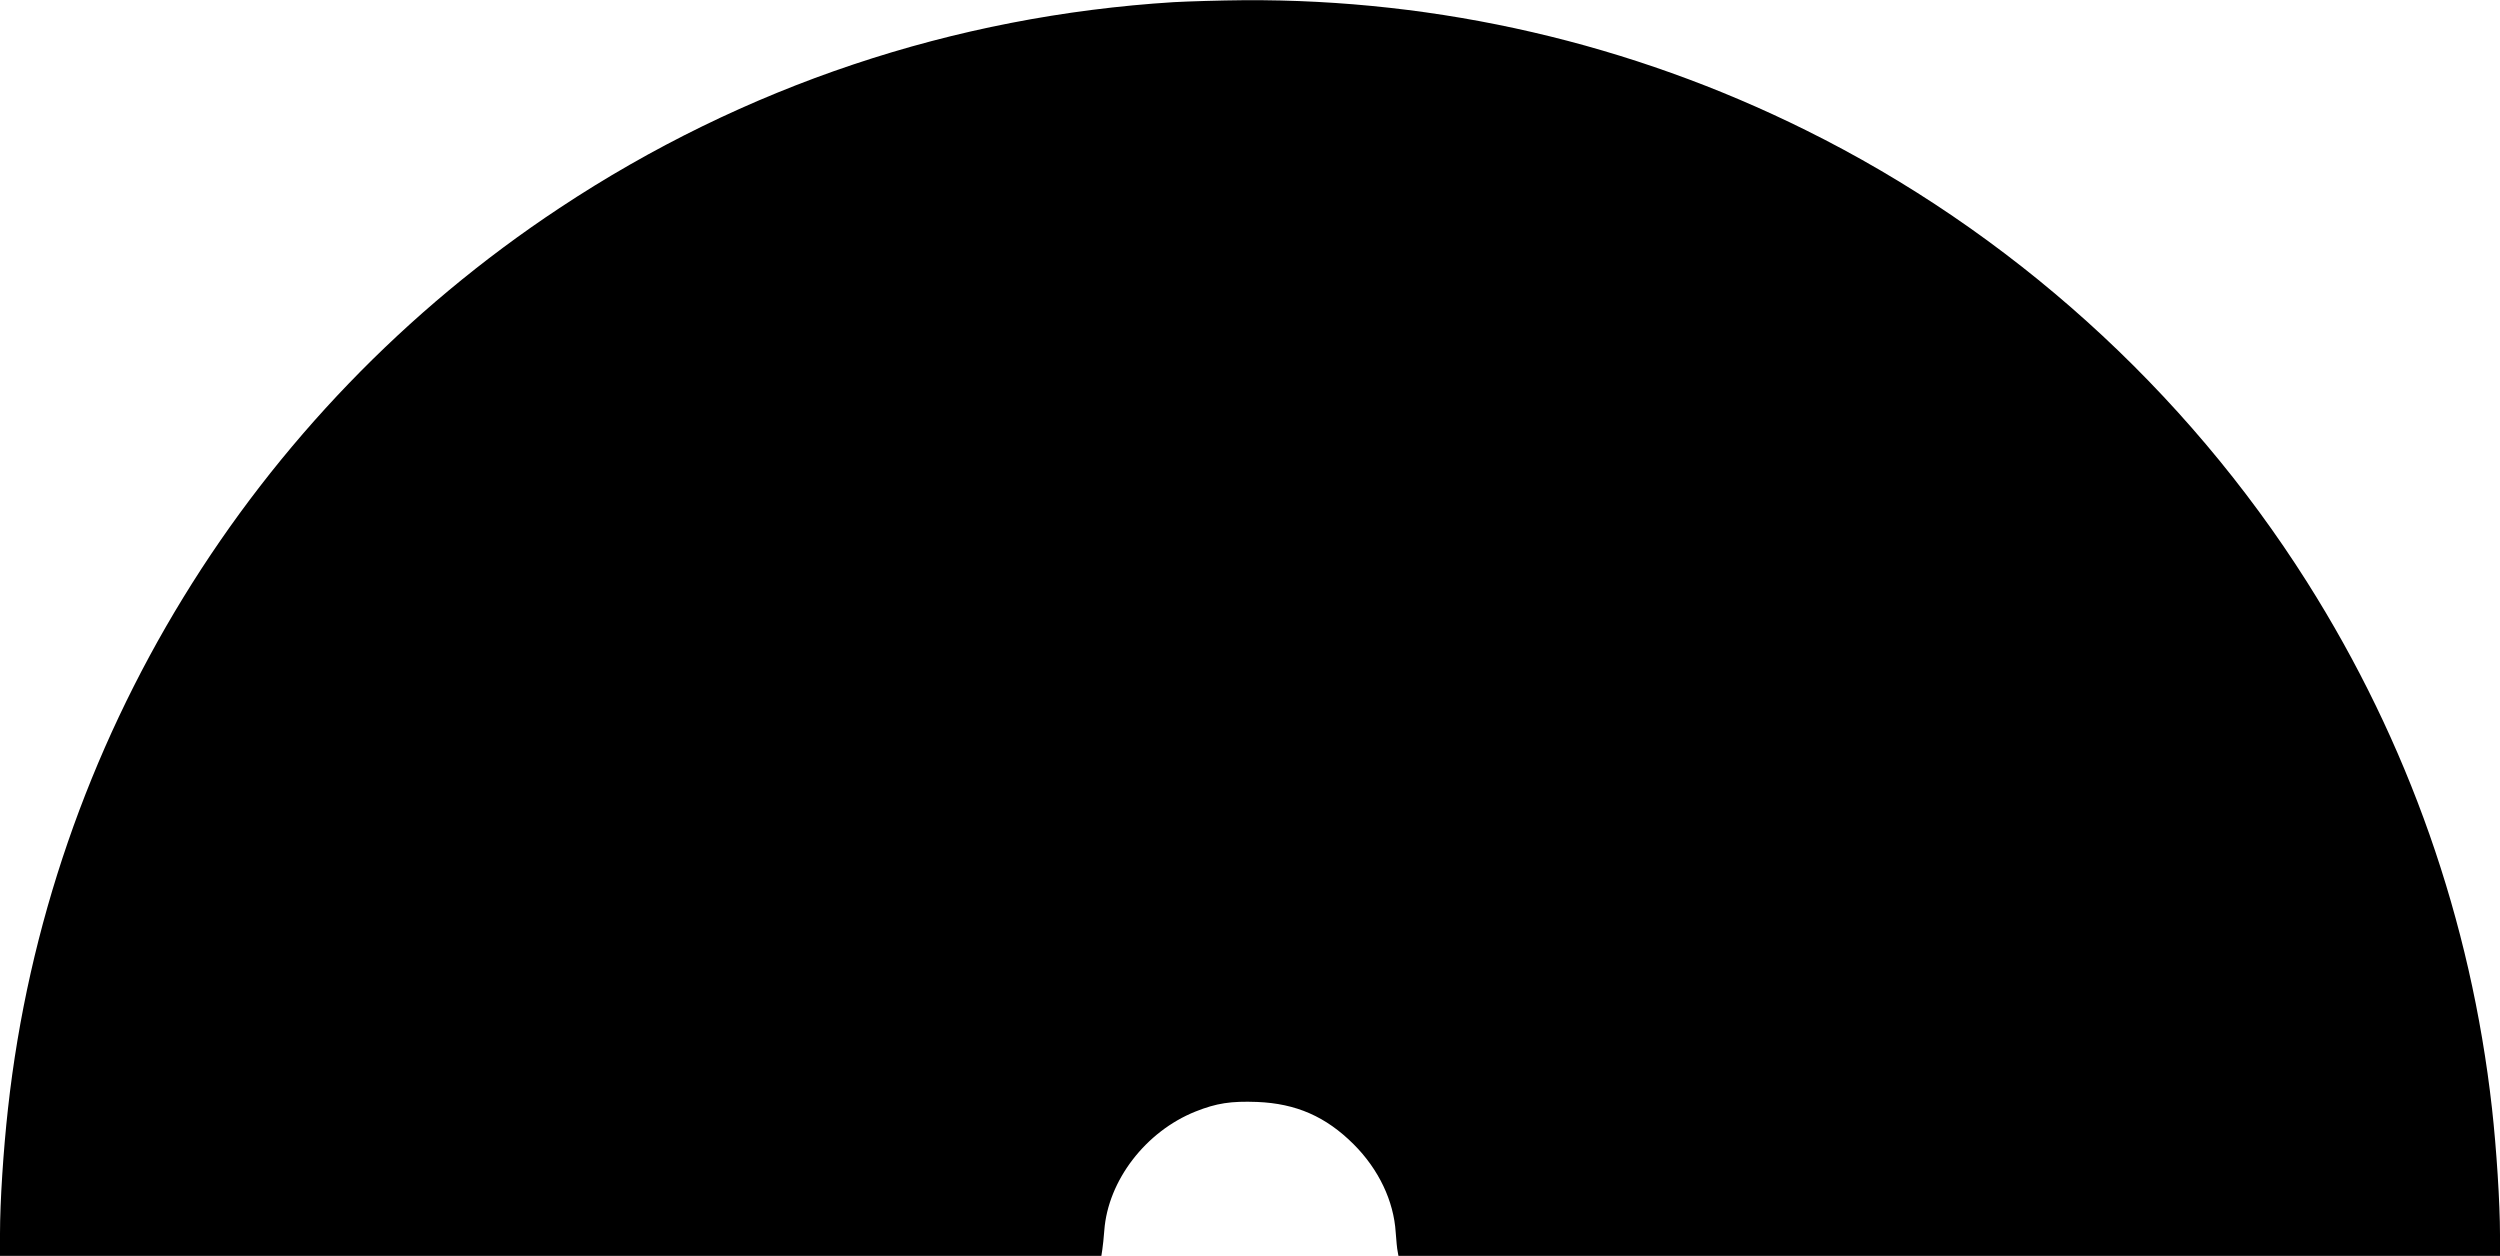
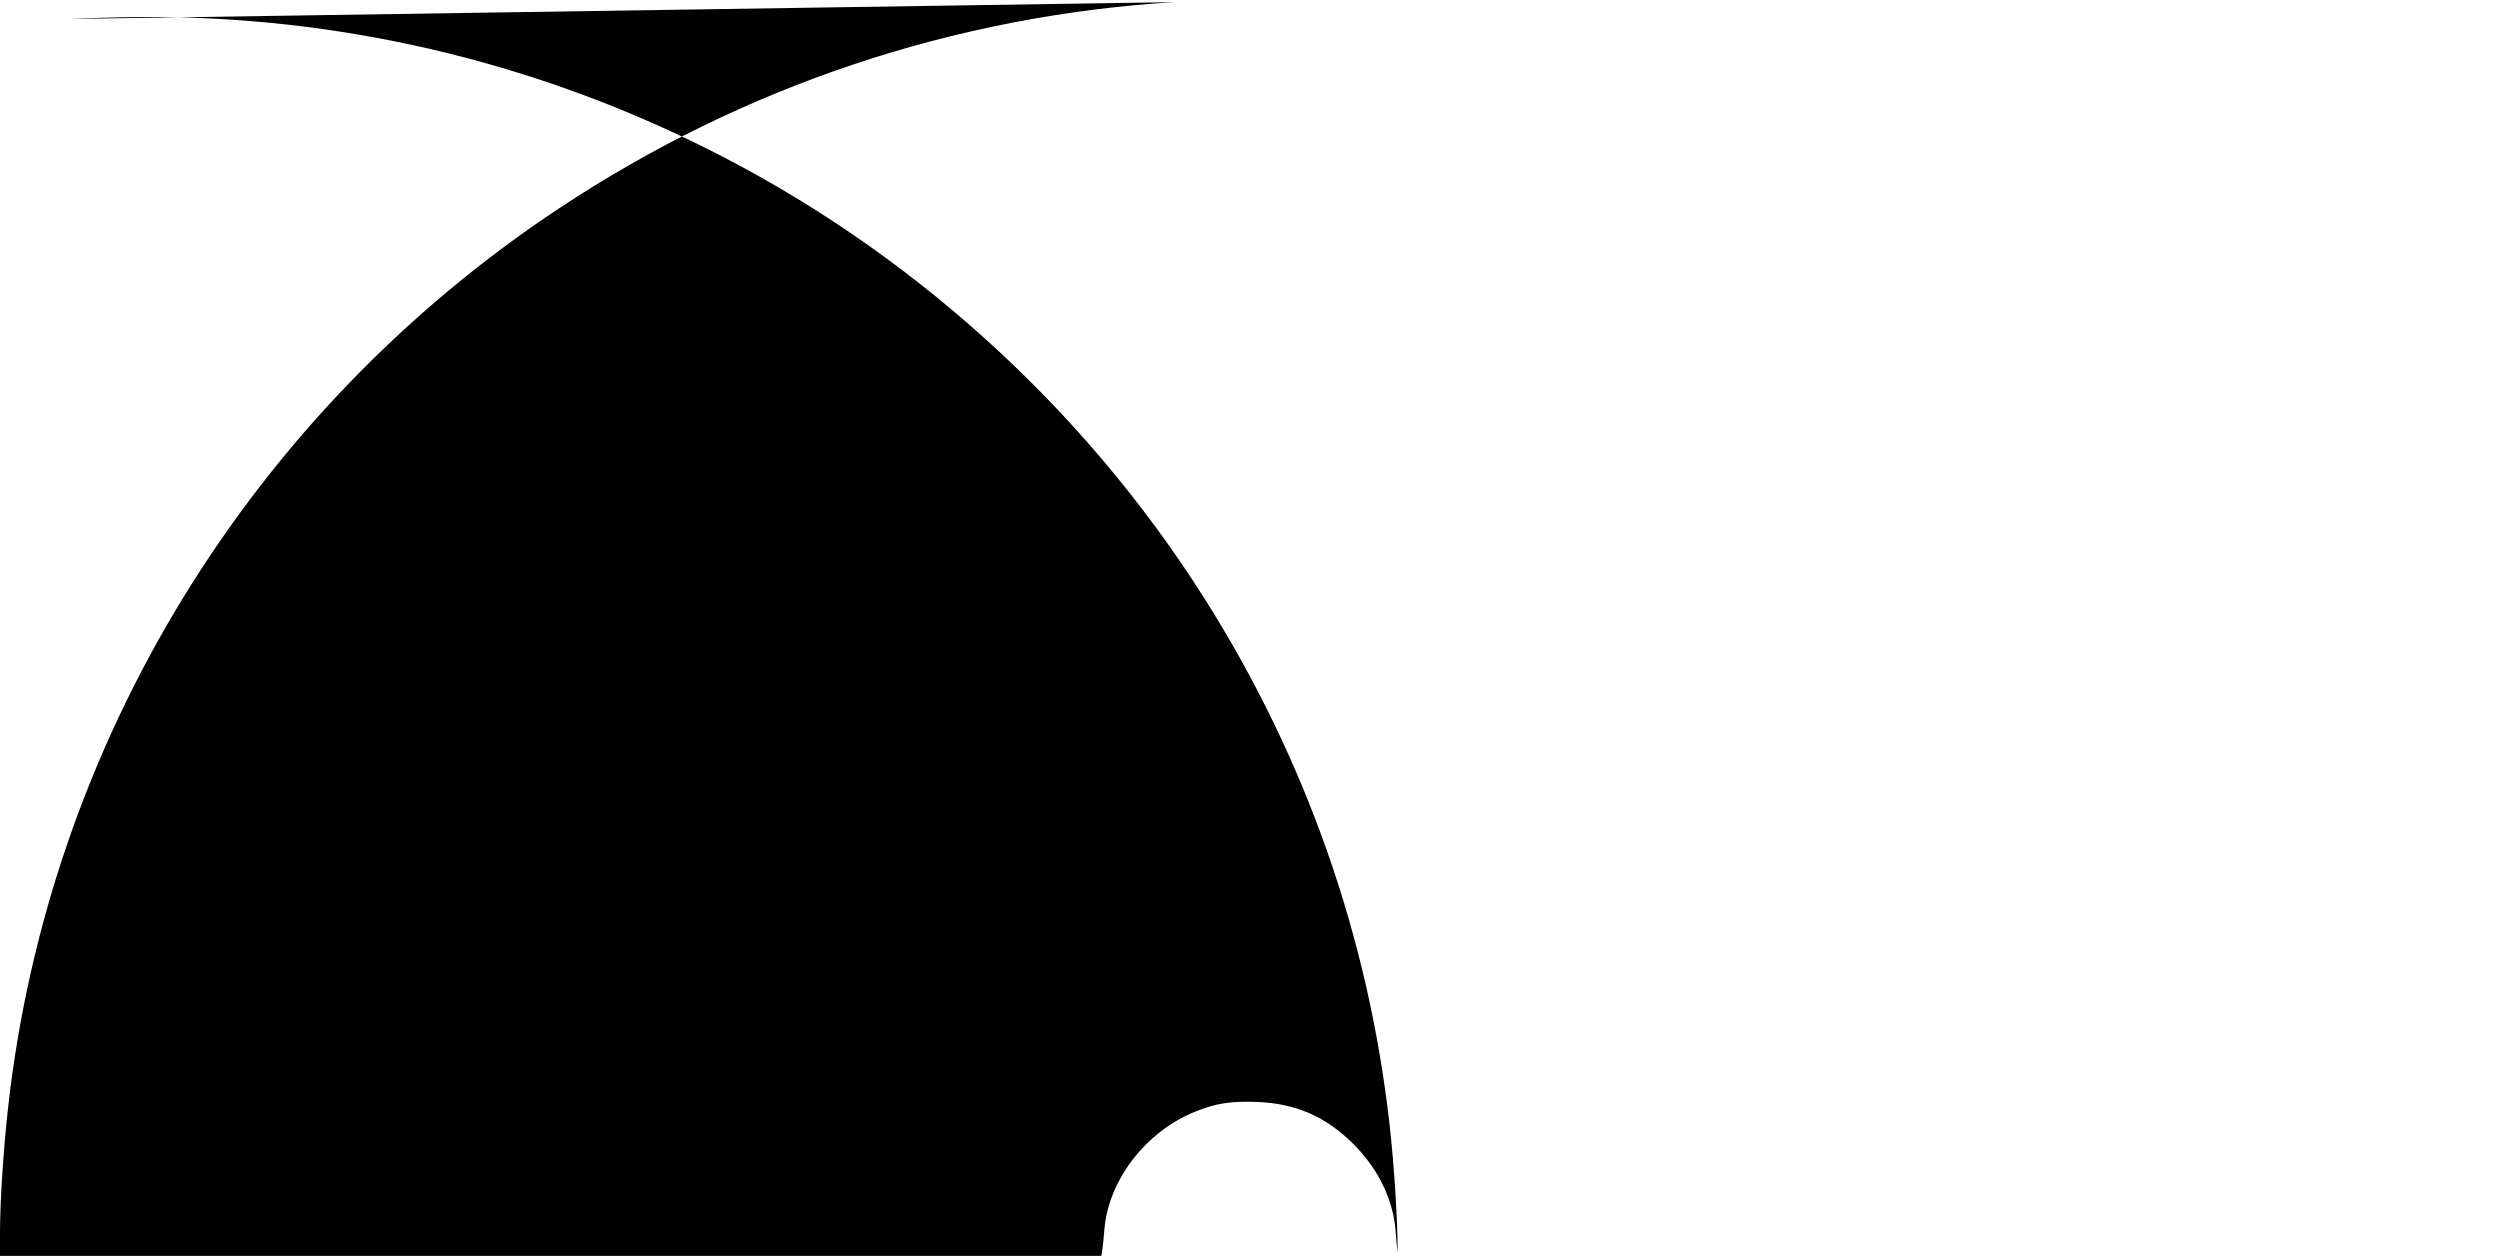
<svg xmlns="http://www.w3.org/2000/svg" version="1.0" width="1280pt" height="643pt" viewBox="0 0 1280 643" preserveAspectRatio="xMidYMid meet">
  <g transform="translate(0,643) scale(0.1,-0.1)" fill="#000000" stroke="none">
-     <path d="M6010 6419 c-1126 -70 -2203 -430 -3145 -1054 -1580 -1045 -2617 -2738 -2824 -4610 -24 -215 -41 -481 -41 -640 l0 -115 2820 0 2819 0 5 33 c3 17 7 61 10 97 19 256 212 507 467 609 108 43 181 54 316 49 199 -8 352 -75 494 -217 128 -128 205 -290 215 -451 3 -41 7 -85 10 -97 l4 -23 2820 0 2820 0 0 109 c0 159 -18 440 -41 646 -108 963 -429 1876 -947 2695 -625 988 -1523 1797 -2567 2314 -895 444 -1877 671 -2875 665 -124 -1 -286 -6 -360 -10z" />
+     <path d="M6010 6419 c-1126 -70 -2203 -430 -3145 -1054 -1580 -1045 -2617 -2738 -2824 -4610 -24 -215 -41 -481 -41 -640 l0 -115 2820 0 2819 0 5 33 c3 17 7 61 10 97 19 256 212 507 467 609 108 43 181 54 316 49 199 -8 352 -75 494 -217 128 -128 205 -290 215 -451 3 -41 7 -85 10 -97 c0 159 -18 440 -41 646 -108 963 -429 1876 -947 2695 -625 988 -1523 1797 -2567 2314 -895 444 -1877 671 -2875 665 -124 -1 -286 -6 -360 -10z" />
  </g>
</svg>